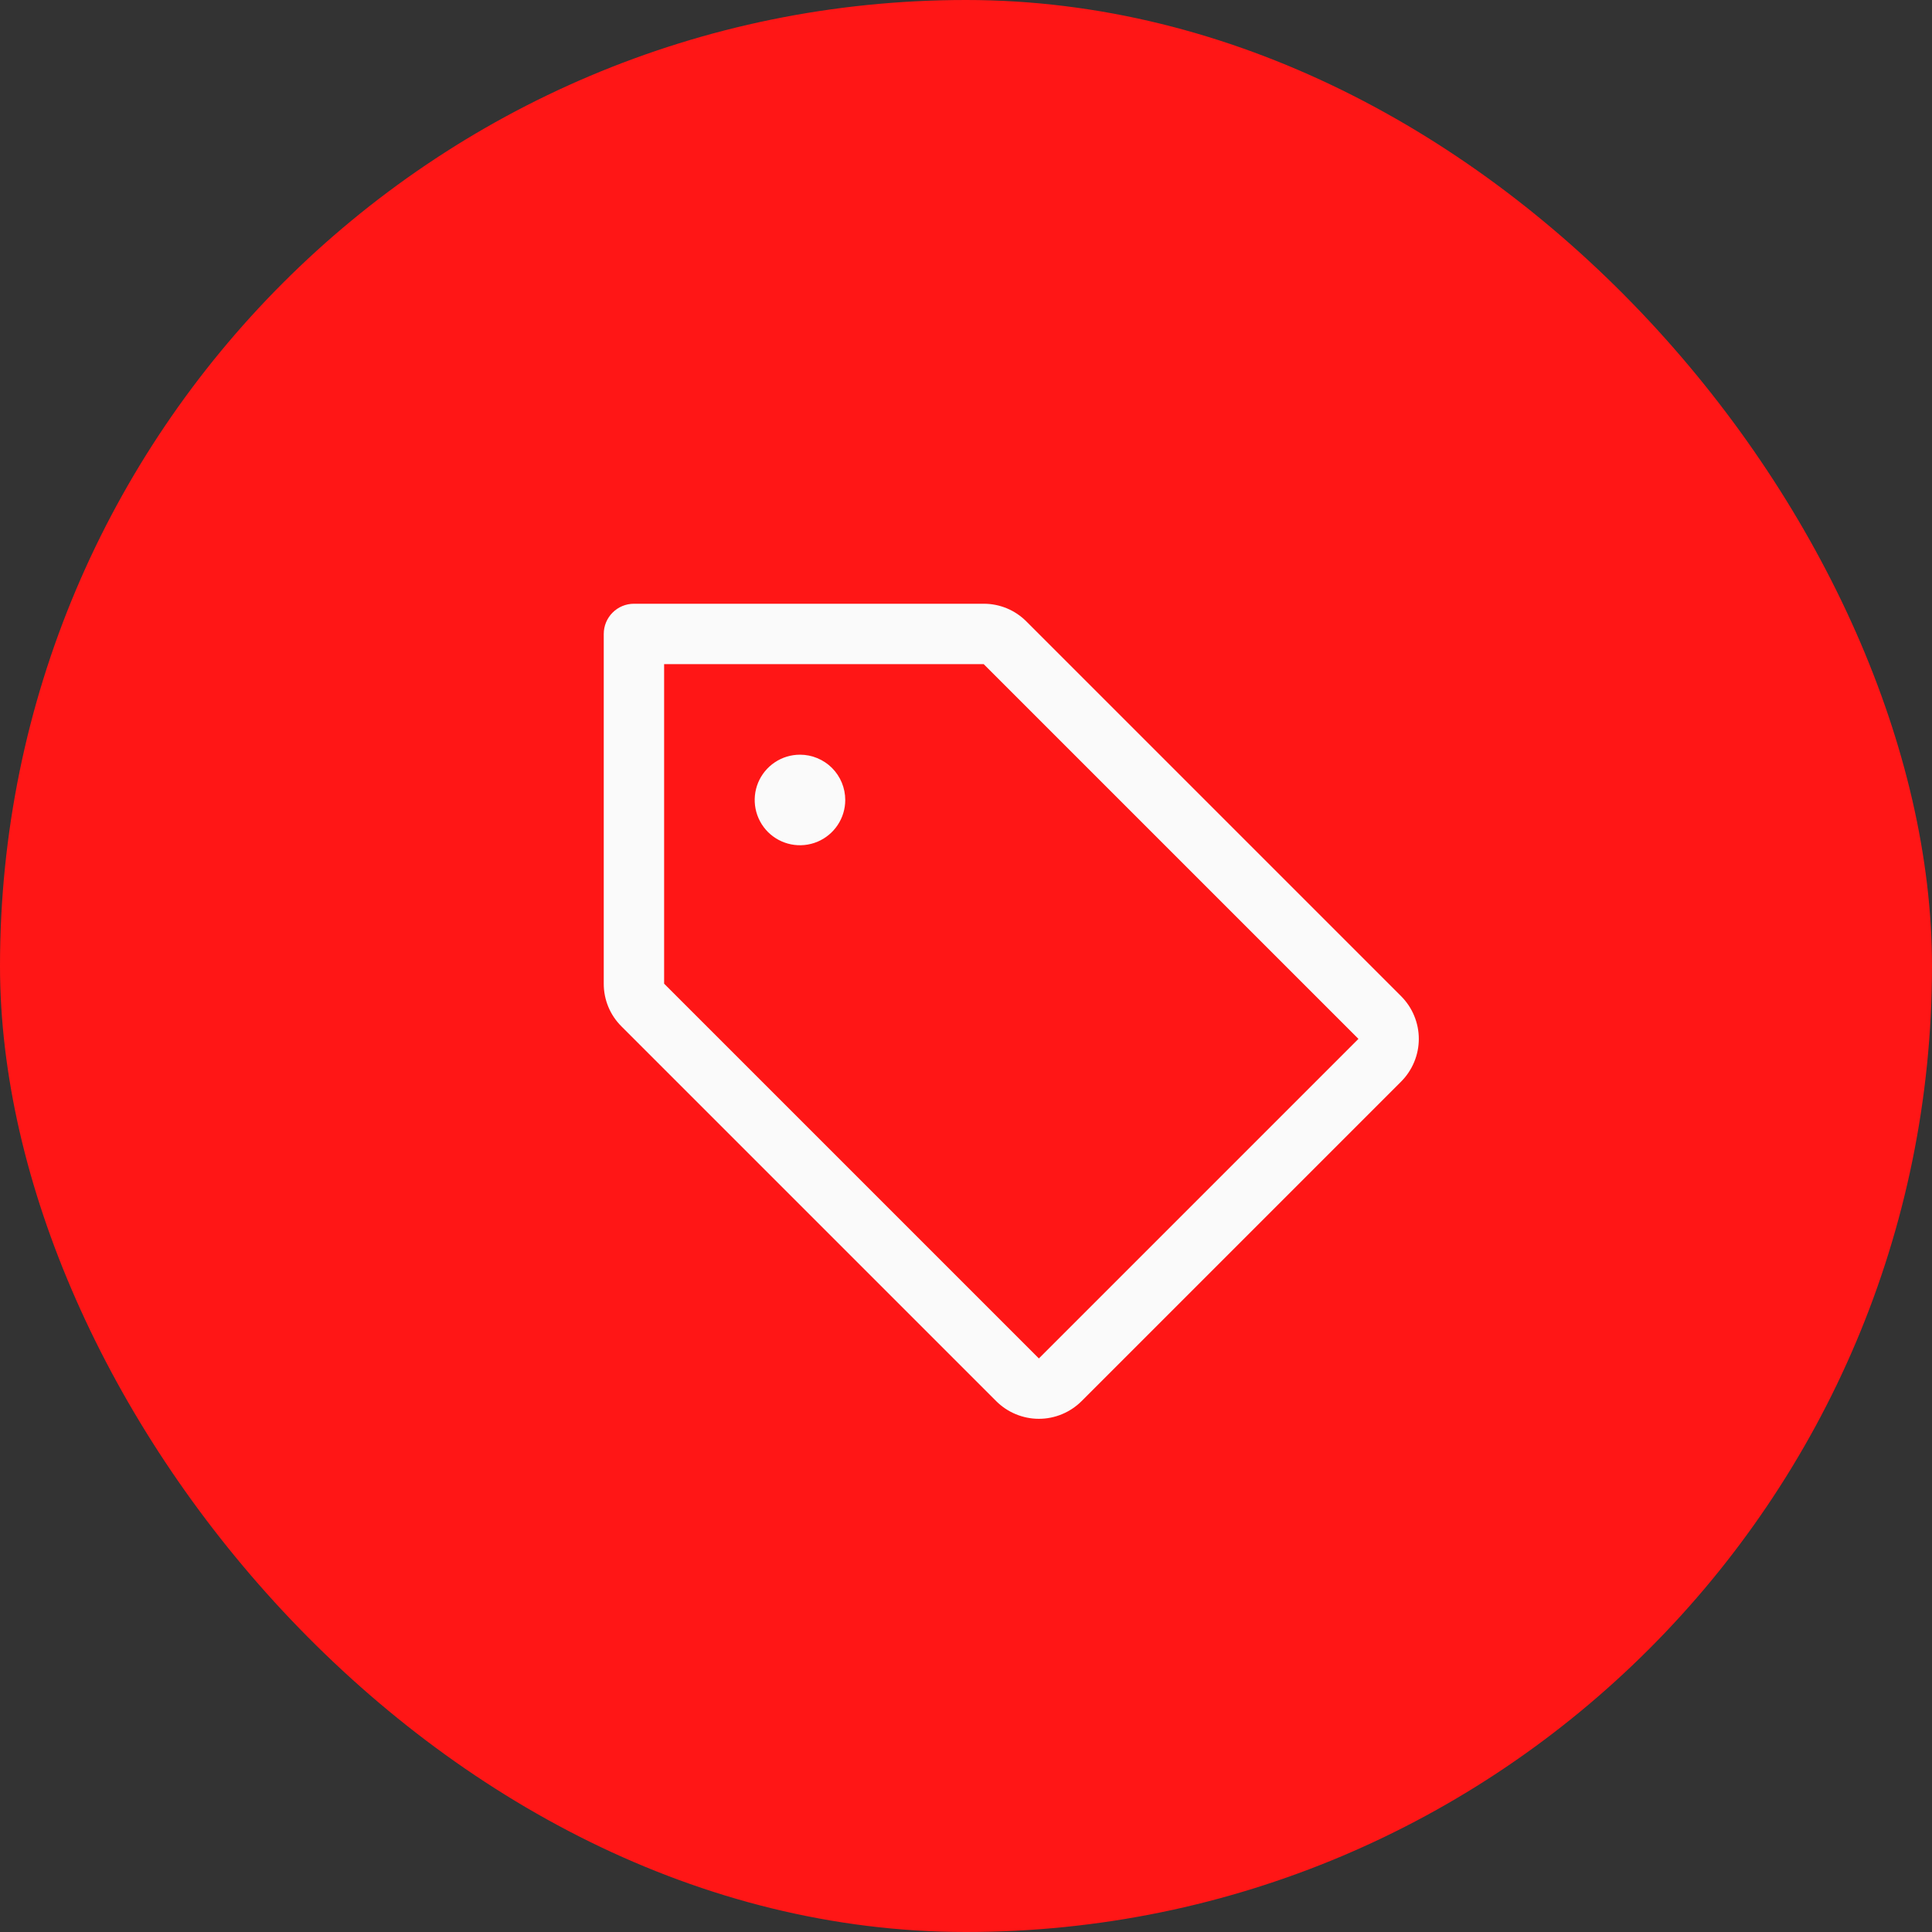
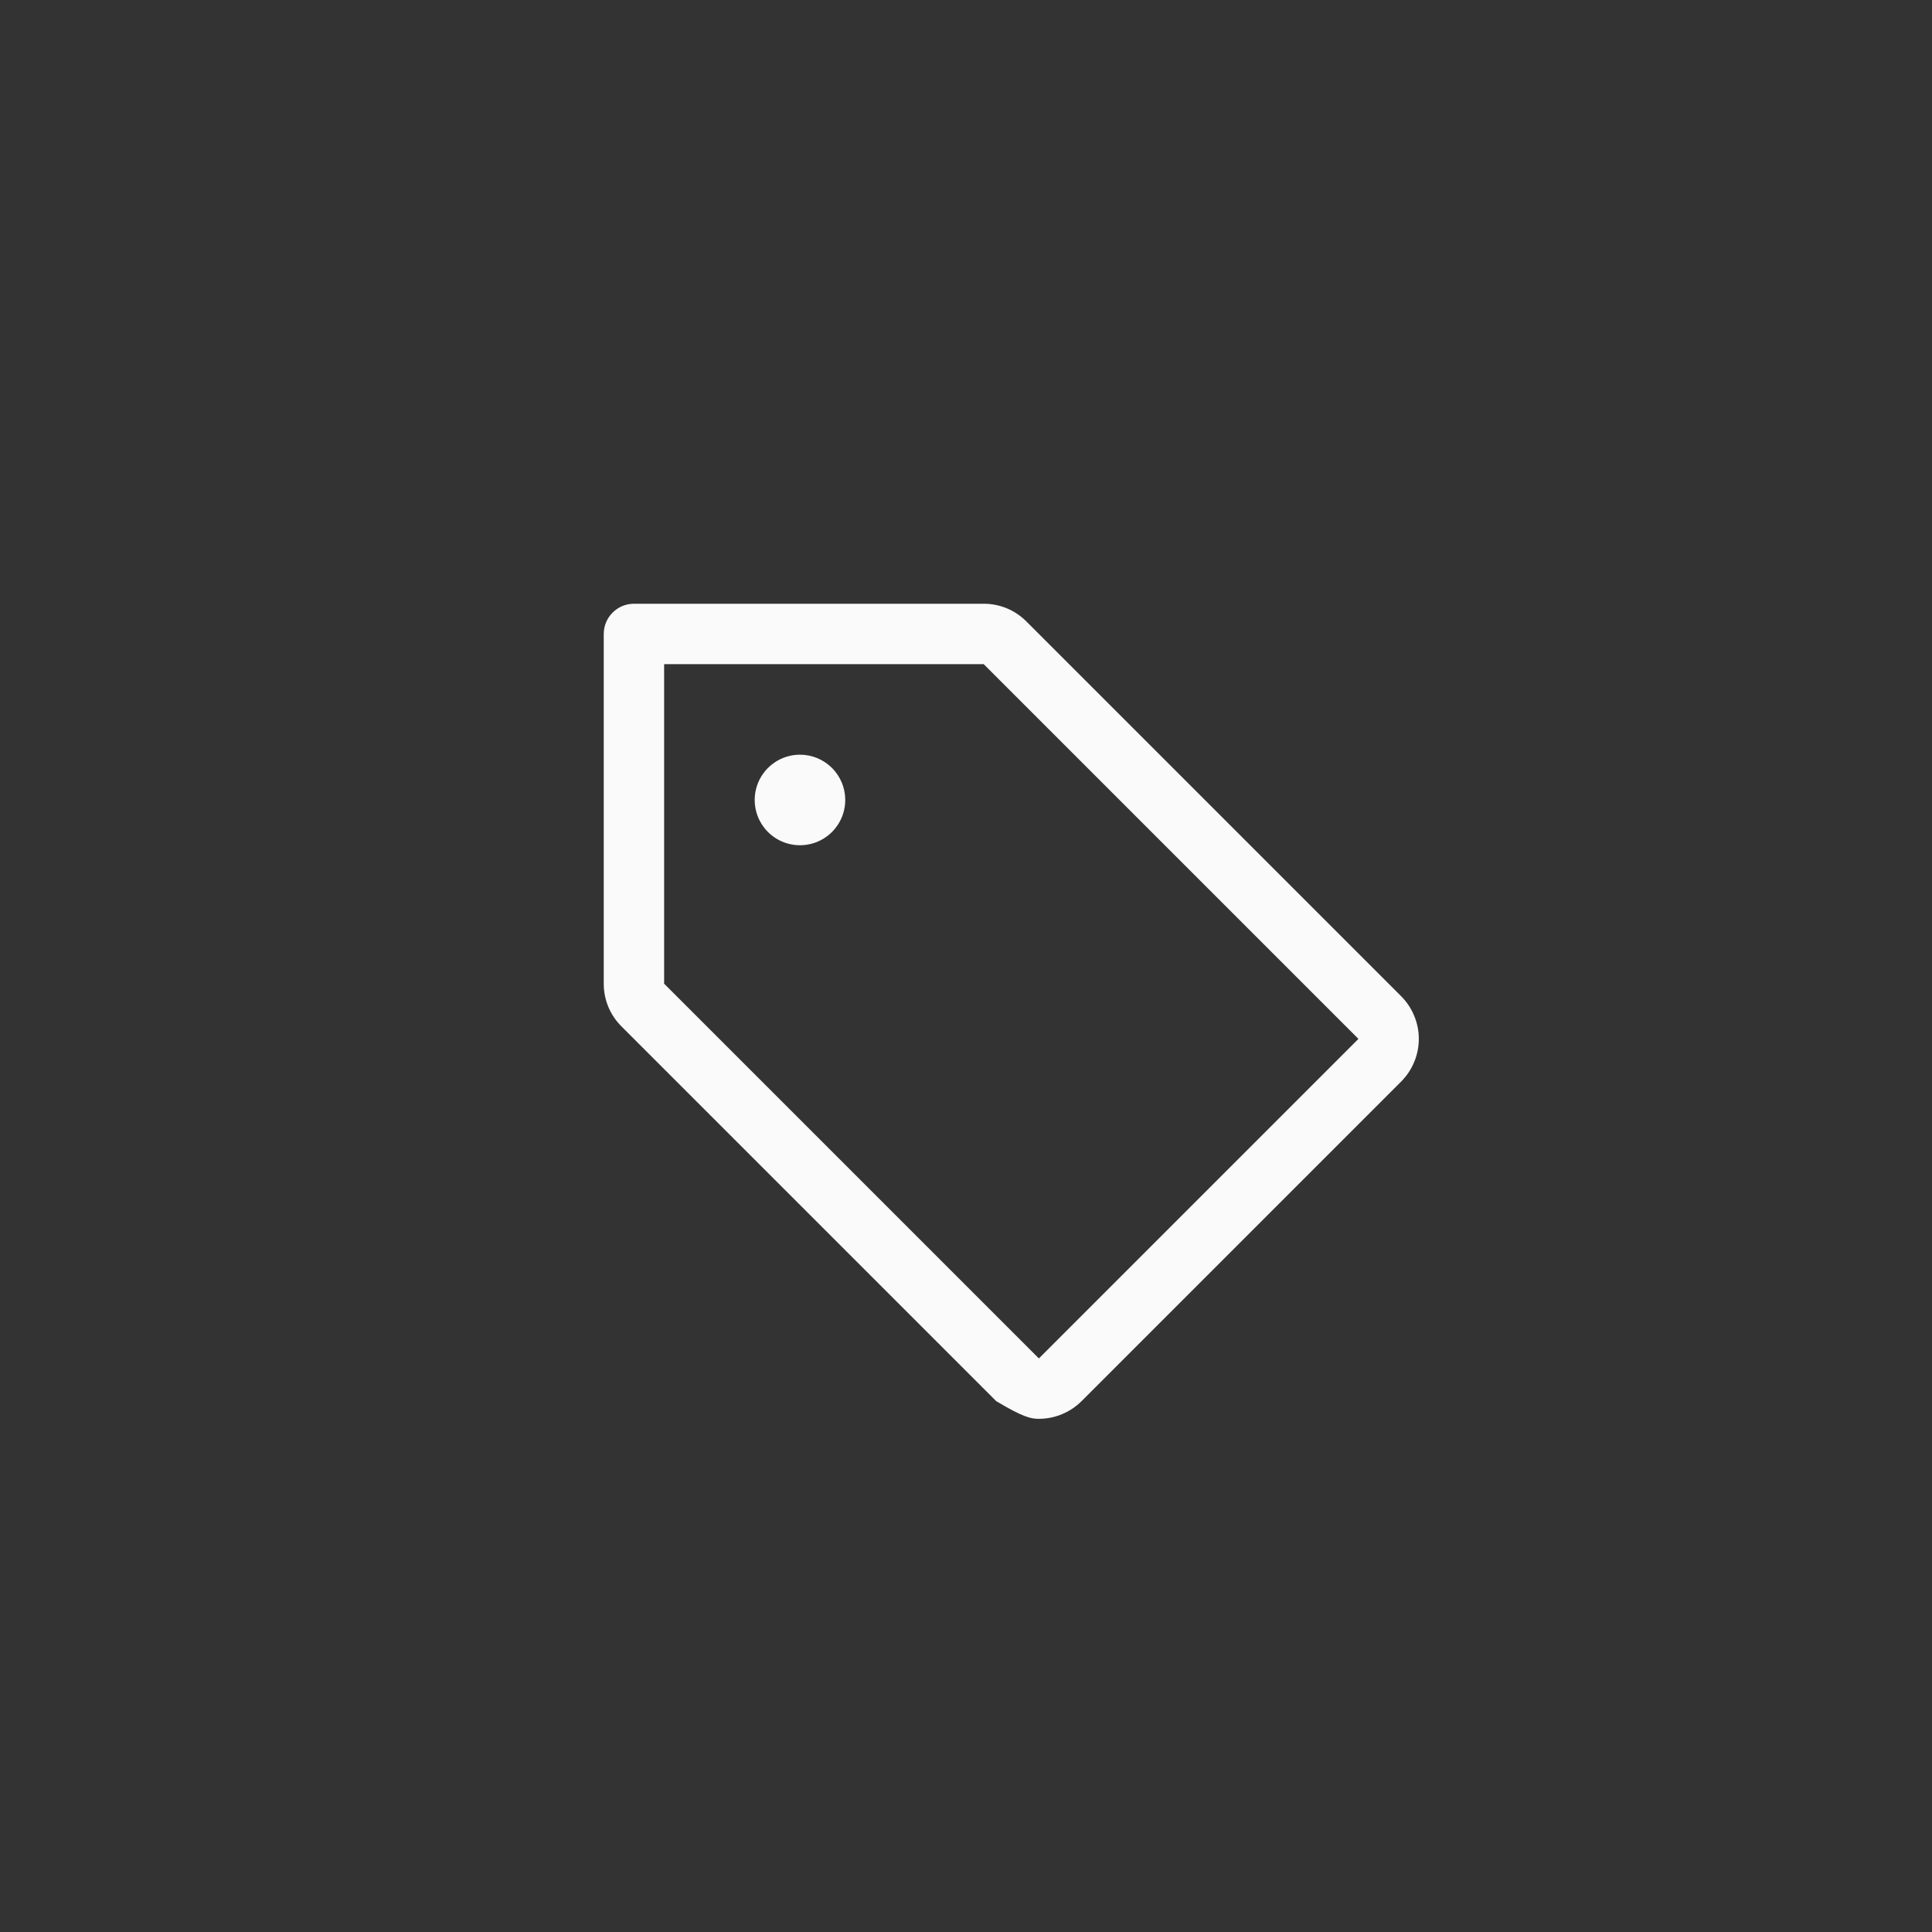
<svg xmlns="http://www.w3.org/2000/svg" width="64" height="64" viewBox="0 0 64 64" fill="none">
  <rect x="0" y="0" width="64" height="64" fill="#333333" stroke="none" />
-   <rect width="64" height="64" rx="32" fill="#FF1616" />
-   <path d="M46.414 33L34 20.586C33.815 20.4 33.595 20.252 33.352 20.151C33.109 20.051 32.849 19.999 32.586 20H21C20.735 20 20.48 20.105 20.293 20.293C20.105 20.48 20 20.735 20 21V32.586C19.999 32.849 20.051 33.109 20.151 33.352C20.252 33.595 20.4 33.815 20.586 34L33 46.414C33.186 46.599 33.406 46.747 33.649 46.847C33.892 46.948 34.152 47 34.414 47C34.677 47 34.937 46.948 35.18 46.847C35.422 46.747 35.643 46.599 35.829 46.414L46.414 35.829C46.599 35.643 46.747 35.422 46.847 35.18C46.948 34.937 47 34.677 47 34.414C47 34.152 46.948 33.892 46.847 33.649C46.747 33.406 46.599 33.186 46.414 33ZM34.414 45L22 32.586V22H32.586L45 34.414L34.414 45ZM28 26.5C28 26.797 27.912 27.087 27.747 27.333C27.582 27.58 27.348 27.772 27.074 27.886C26.8 27.999 26.498 28.029 26.207 27.971C25.916 27.913 25.649 27.77 25.439 27.561C25.23 27.351 25.087 27.084 25.029 26.793C24.971 26.502 25.001 26.2 25.114 25.926C25.228 25.652 25.42 25.418 25.667 25.253C25.913 25.088 26.203 25 26.5 25C26.898 25 27.279 25.158 27.561 25.439C27.842 25.721 28 26.102 28 26.5Z" fill="#FAFAFA" />
+   <path d="M46.414 33L34 20.586C33.815 20.4 33.595 20.252 33.352 20.151C33.109 20.051 32.849 19.999 32.586 20H21C20.735 20 20.48 20.105 20.293 20.293C20.105 20.48 20 20.735 20 21V32.586C19.999 32.849 20.051 33.109 20.151 33.352C20.252 33.595 20.4 33.815 20.586 34L33 46.414C33.892 46.948 34.152 47 34.414 47C34.677 47 34.937 46.948 35.18 46.847C35.422 46.747 35.643 46.599 35.829 46.414L46.414 35.829C46.599 35.643 46.747 35.422 46.847 35.18C46.948 34.937 47 34.677 47 34.414C47 34.152 46.948 33.892 46.847 33.649C46.747 33.406 46.599 33.186 46.414 33ZM34.414 45L22 32.586V22H32.586L45 34.414L34.414 45ZM28 26.5C28 26.797 27.912 27.087 27.747 27.333C27.582 27.58 27.348 27.772 27.074 27.886C26.8 27.999 26.498 28.029 26.207 27.971C25.916 27.913 25.649 27.77 25.439 27.561C25.23 27.351 25.087 27.084 25.029 26.793C24.971 26.502 25.001 26.2 25.114 25.926C25.228 25.652 25.42 25.418 25.667 25.253C25.913 25.088 26.203 25 26.5 25C26.898 25 27.279 25.158 27.561 25.439C27.842 25.721 28 26.102 28 26.5Z" fill="#FAFAFA" />
</svg>